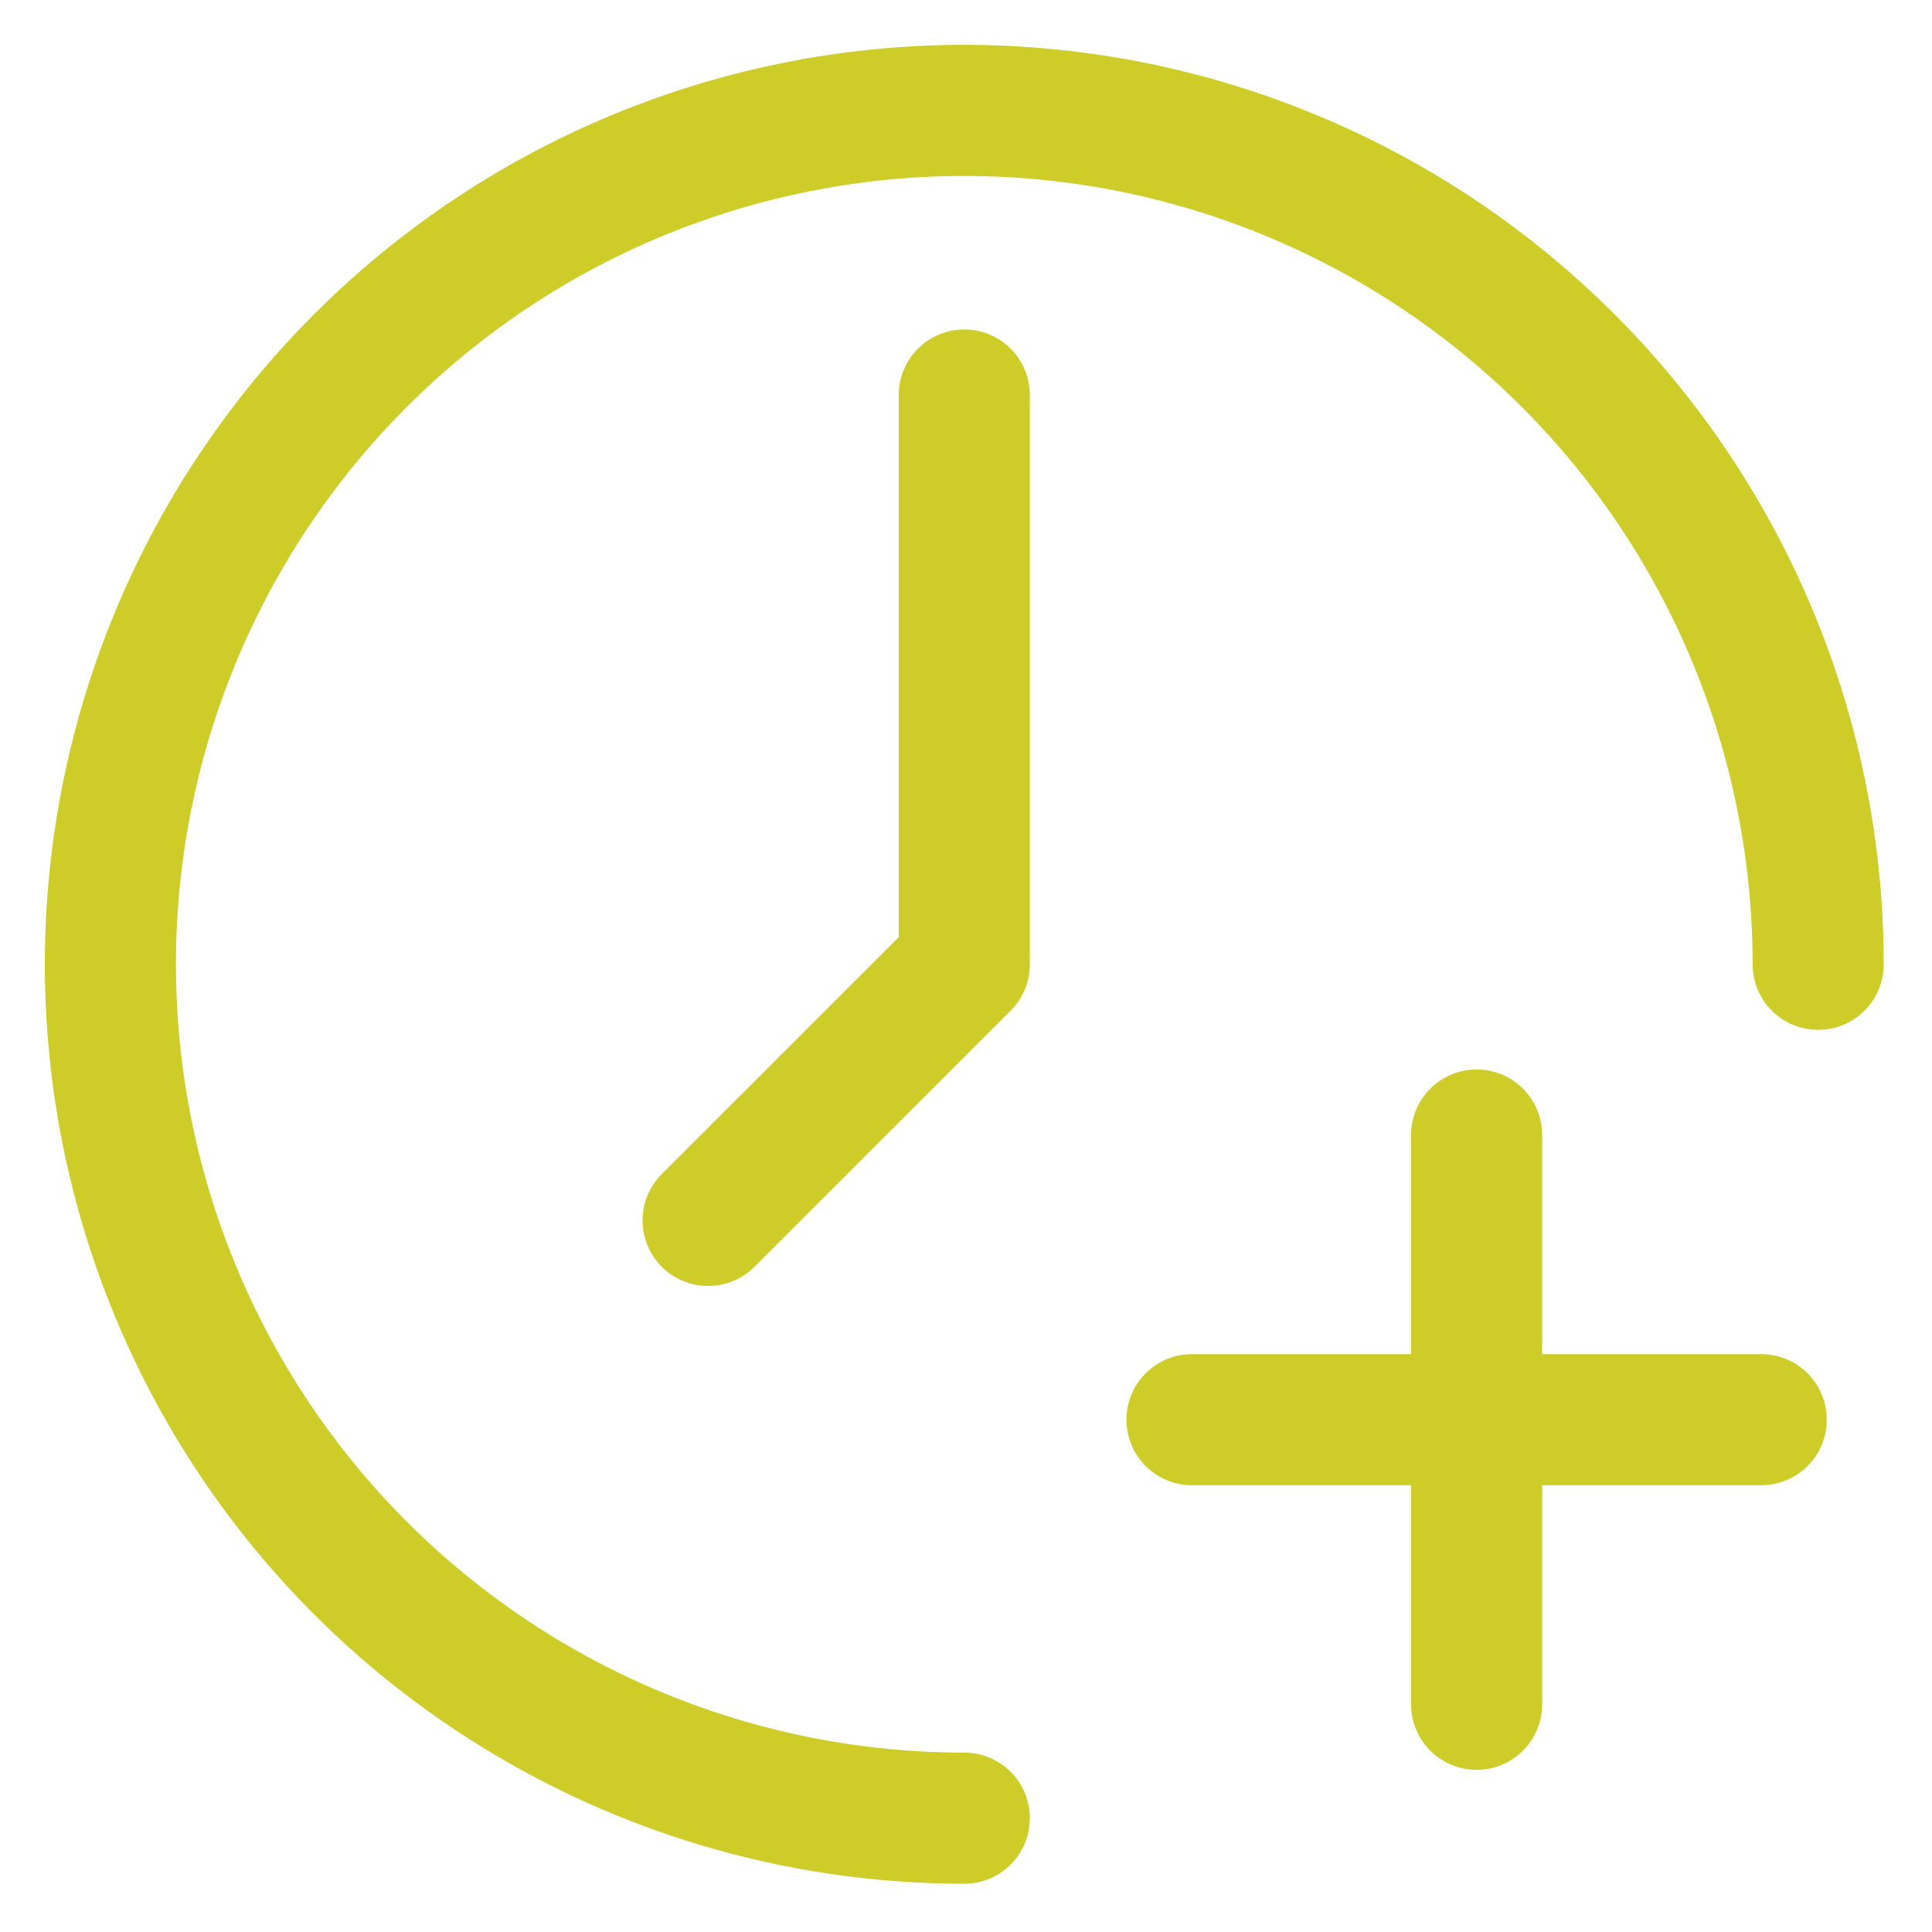
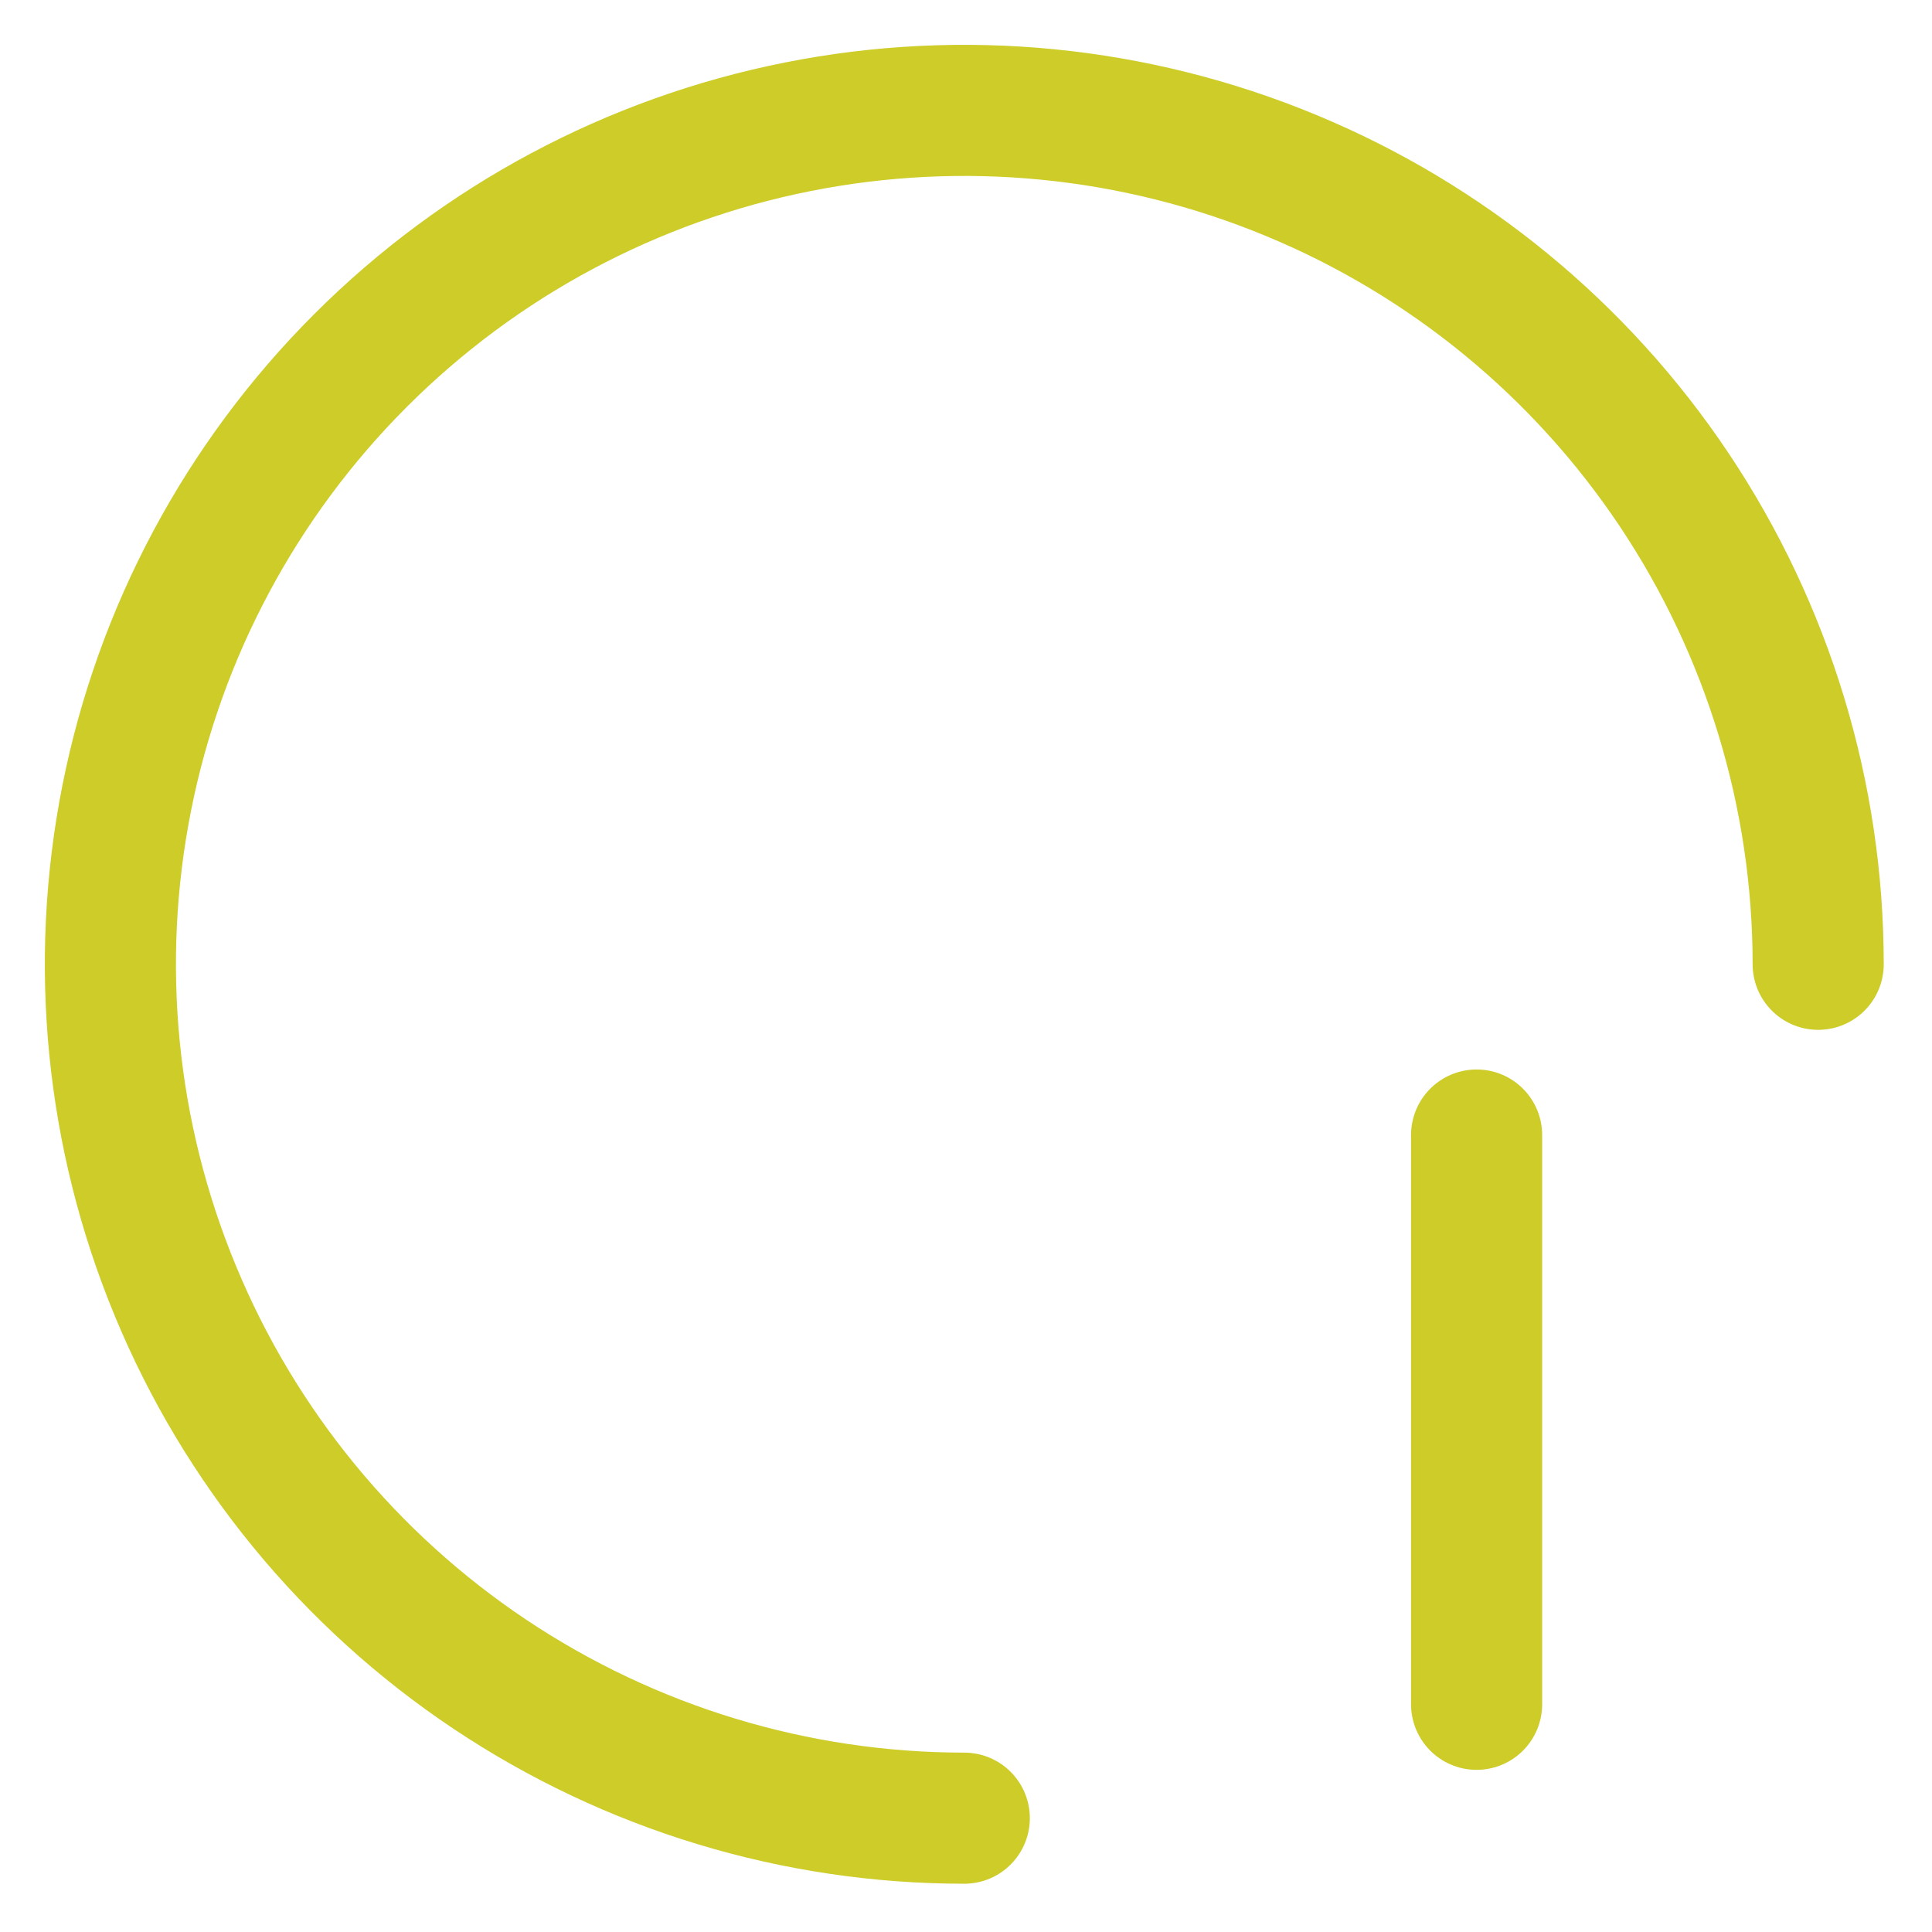
<svg xmlns="http://www.w3.org/2000/svg" width="35" height="35" viewBox="0 0 35 35" fill="none">
  <path d="M17.469 32.938C14.409 32.938 11.419 32.03 8.875 30.331C6.331 28.631 4.348 26.215 3.178 23.388C2.007 20.562 1.7 17.452 2.297 14.451C2.894 11.45 4.367 8.694 6.531 6.531C8.694 4.367 11.45 2.894 14.451 2.297C17.452 1.7 20.562 2.007 23.388 3.178C26.215 4.348 28.631 6.331 30.331 8.875C32.03 11.419 32.938 14.409 32.938 17.469" stroke="#CDCC29" stroke-width="2.375" stroke-linecap="round" stroke-linejoin="round" />
-   <path d="M17.469 7.156V17.469L12.828 22.109" stroke="#CDCC29" stroke-width="2.375" stroke-linecap="round" stroke-linejoin="round" />
  <path d="M26.75 20.562V30.875" stroke="#CDCC29" stroke-width="2.375" stroke-linecap="round" stroke-linejoin="round" />
-   <path d="M31.906 25.719H21.594" stroke="#CDCC29" stroke-width="2.375" stroke-linecap="round" stroke-linejoin="round" />
</svg>